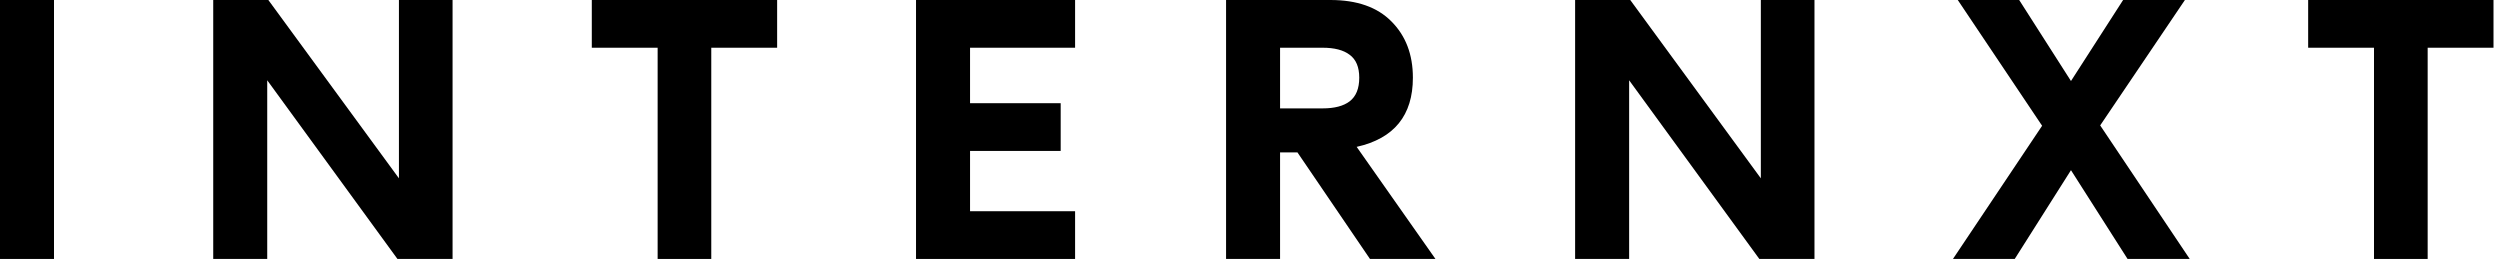
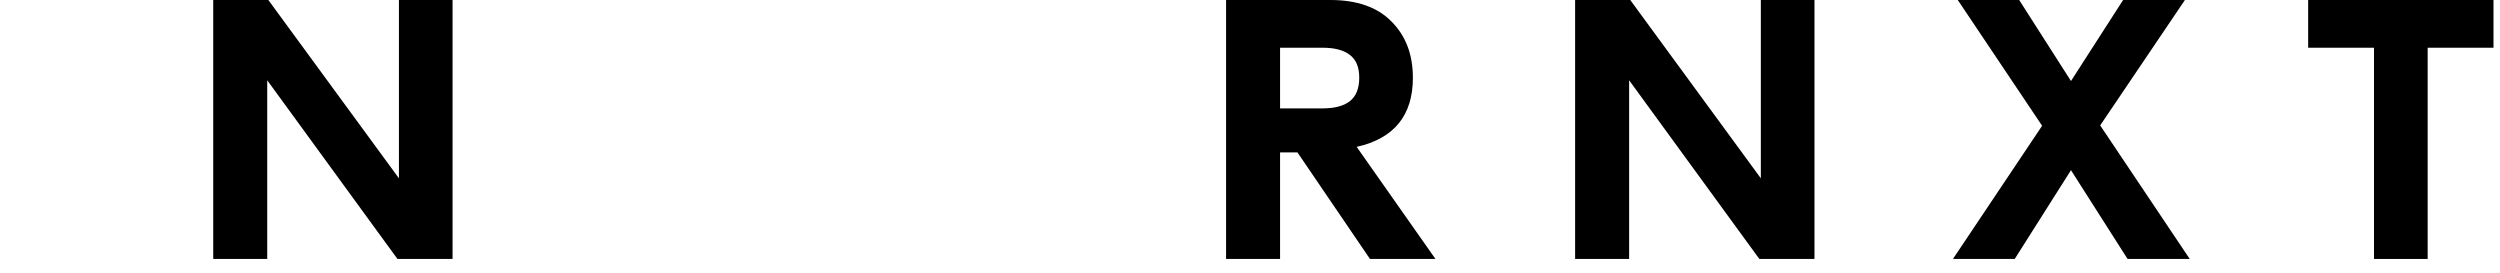
<svg xmlns="http://www.w3.org/2000/svg" width="110" height="12" viewBox="0 0 110 12" fill="none">
-   <path d="M2.376 11.394H0V0H2.376V11.394Z" fill="#000000" />
  <path d="M17.553 7.846V0H19.913V11.394H17.488L11.758 3.532V11.394H9.382V0H11.807L17.553 7.846Z" fill="#000000" />
-   <path d="M26.039 0H34.194V2.1H31.296V11.394H28.936V2.1H26.039V0Z" fill="#000000" />
-   <path d="M47.304 0V2.1H42.682V4.541H46.67V6.641H42.682V9.294H47.304V11.394H40.305V0H47.304Z" fill="#000000" />
  <path d="M63.16 11.394H60.279L57.088 6.706H56.323V11.394H53.947V0H58.537C59.709 0 60.604 0.315 61.223 0.944C61.852 1.573 62.167 2.398 62.167 3.418C62.167 5.078 61.342 6.093 59.693 6.462L63.16 11.394ZM56.323 4.769H58.195C58.716 4.769 59.112 4.666 59.383 4.46C59.666 4.243 59.807 3.896 59.807 3.418C59.807 2.952 59.666 2.615 59.383 2.409C59.112 2.203 58.716 2.1 58.195 2.1H56.323V4.769Z" fill="#000000" />
  <path d="M77.477 7.846V0H79.837V11.394H77.411L71.682 3.532V11.394H69.305V0H71.731L77.477 7.846Z" fill="#000000" />
  <path d="M92.408 5.518L96.348 11.394H93.613L91.123 7.488L88.648 11.394H85.93L89.853 5.534L86.142 0H88.844L91.123 3.565L93.417 0H96.136L92.408 5.518Z" fill="#000000" />
  <path d="M101.559 0H109.714V2.1H106.817V11.394H104.456V2.1H101.559V0Z" fill="#000000" />
</svg>